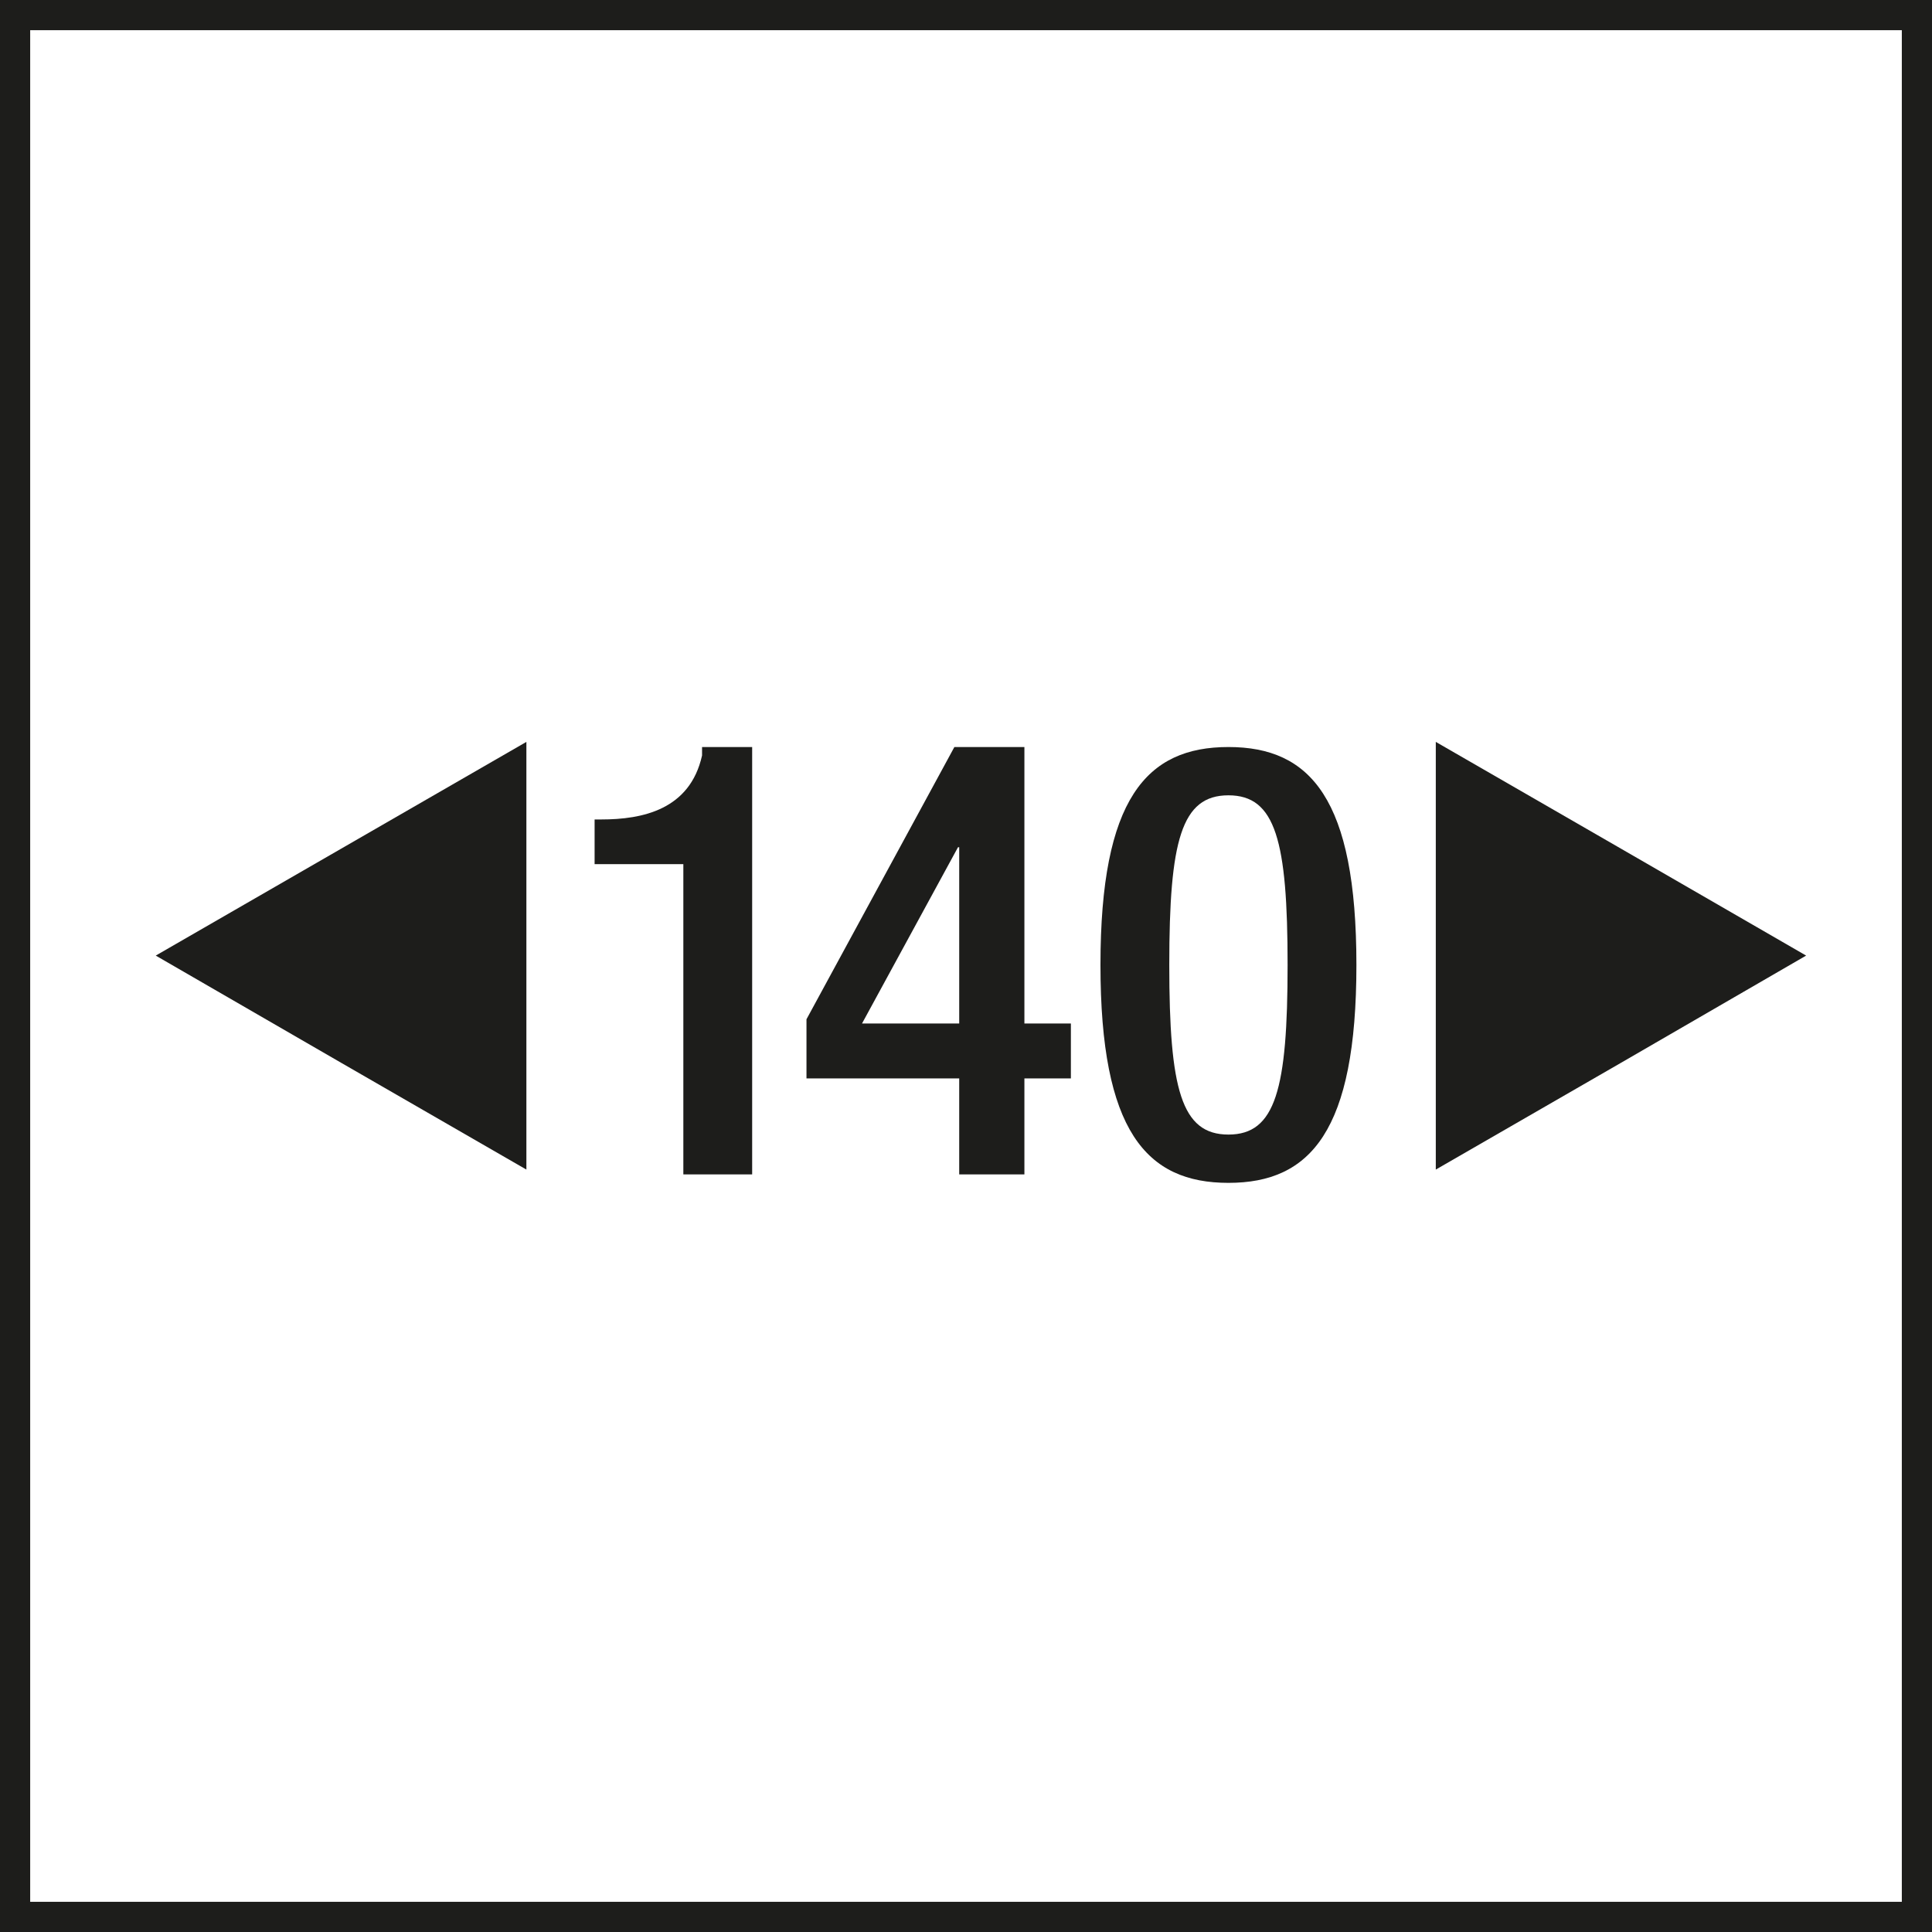
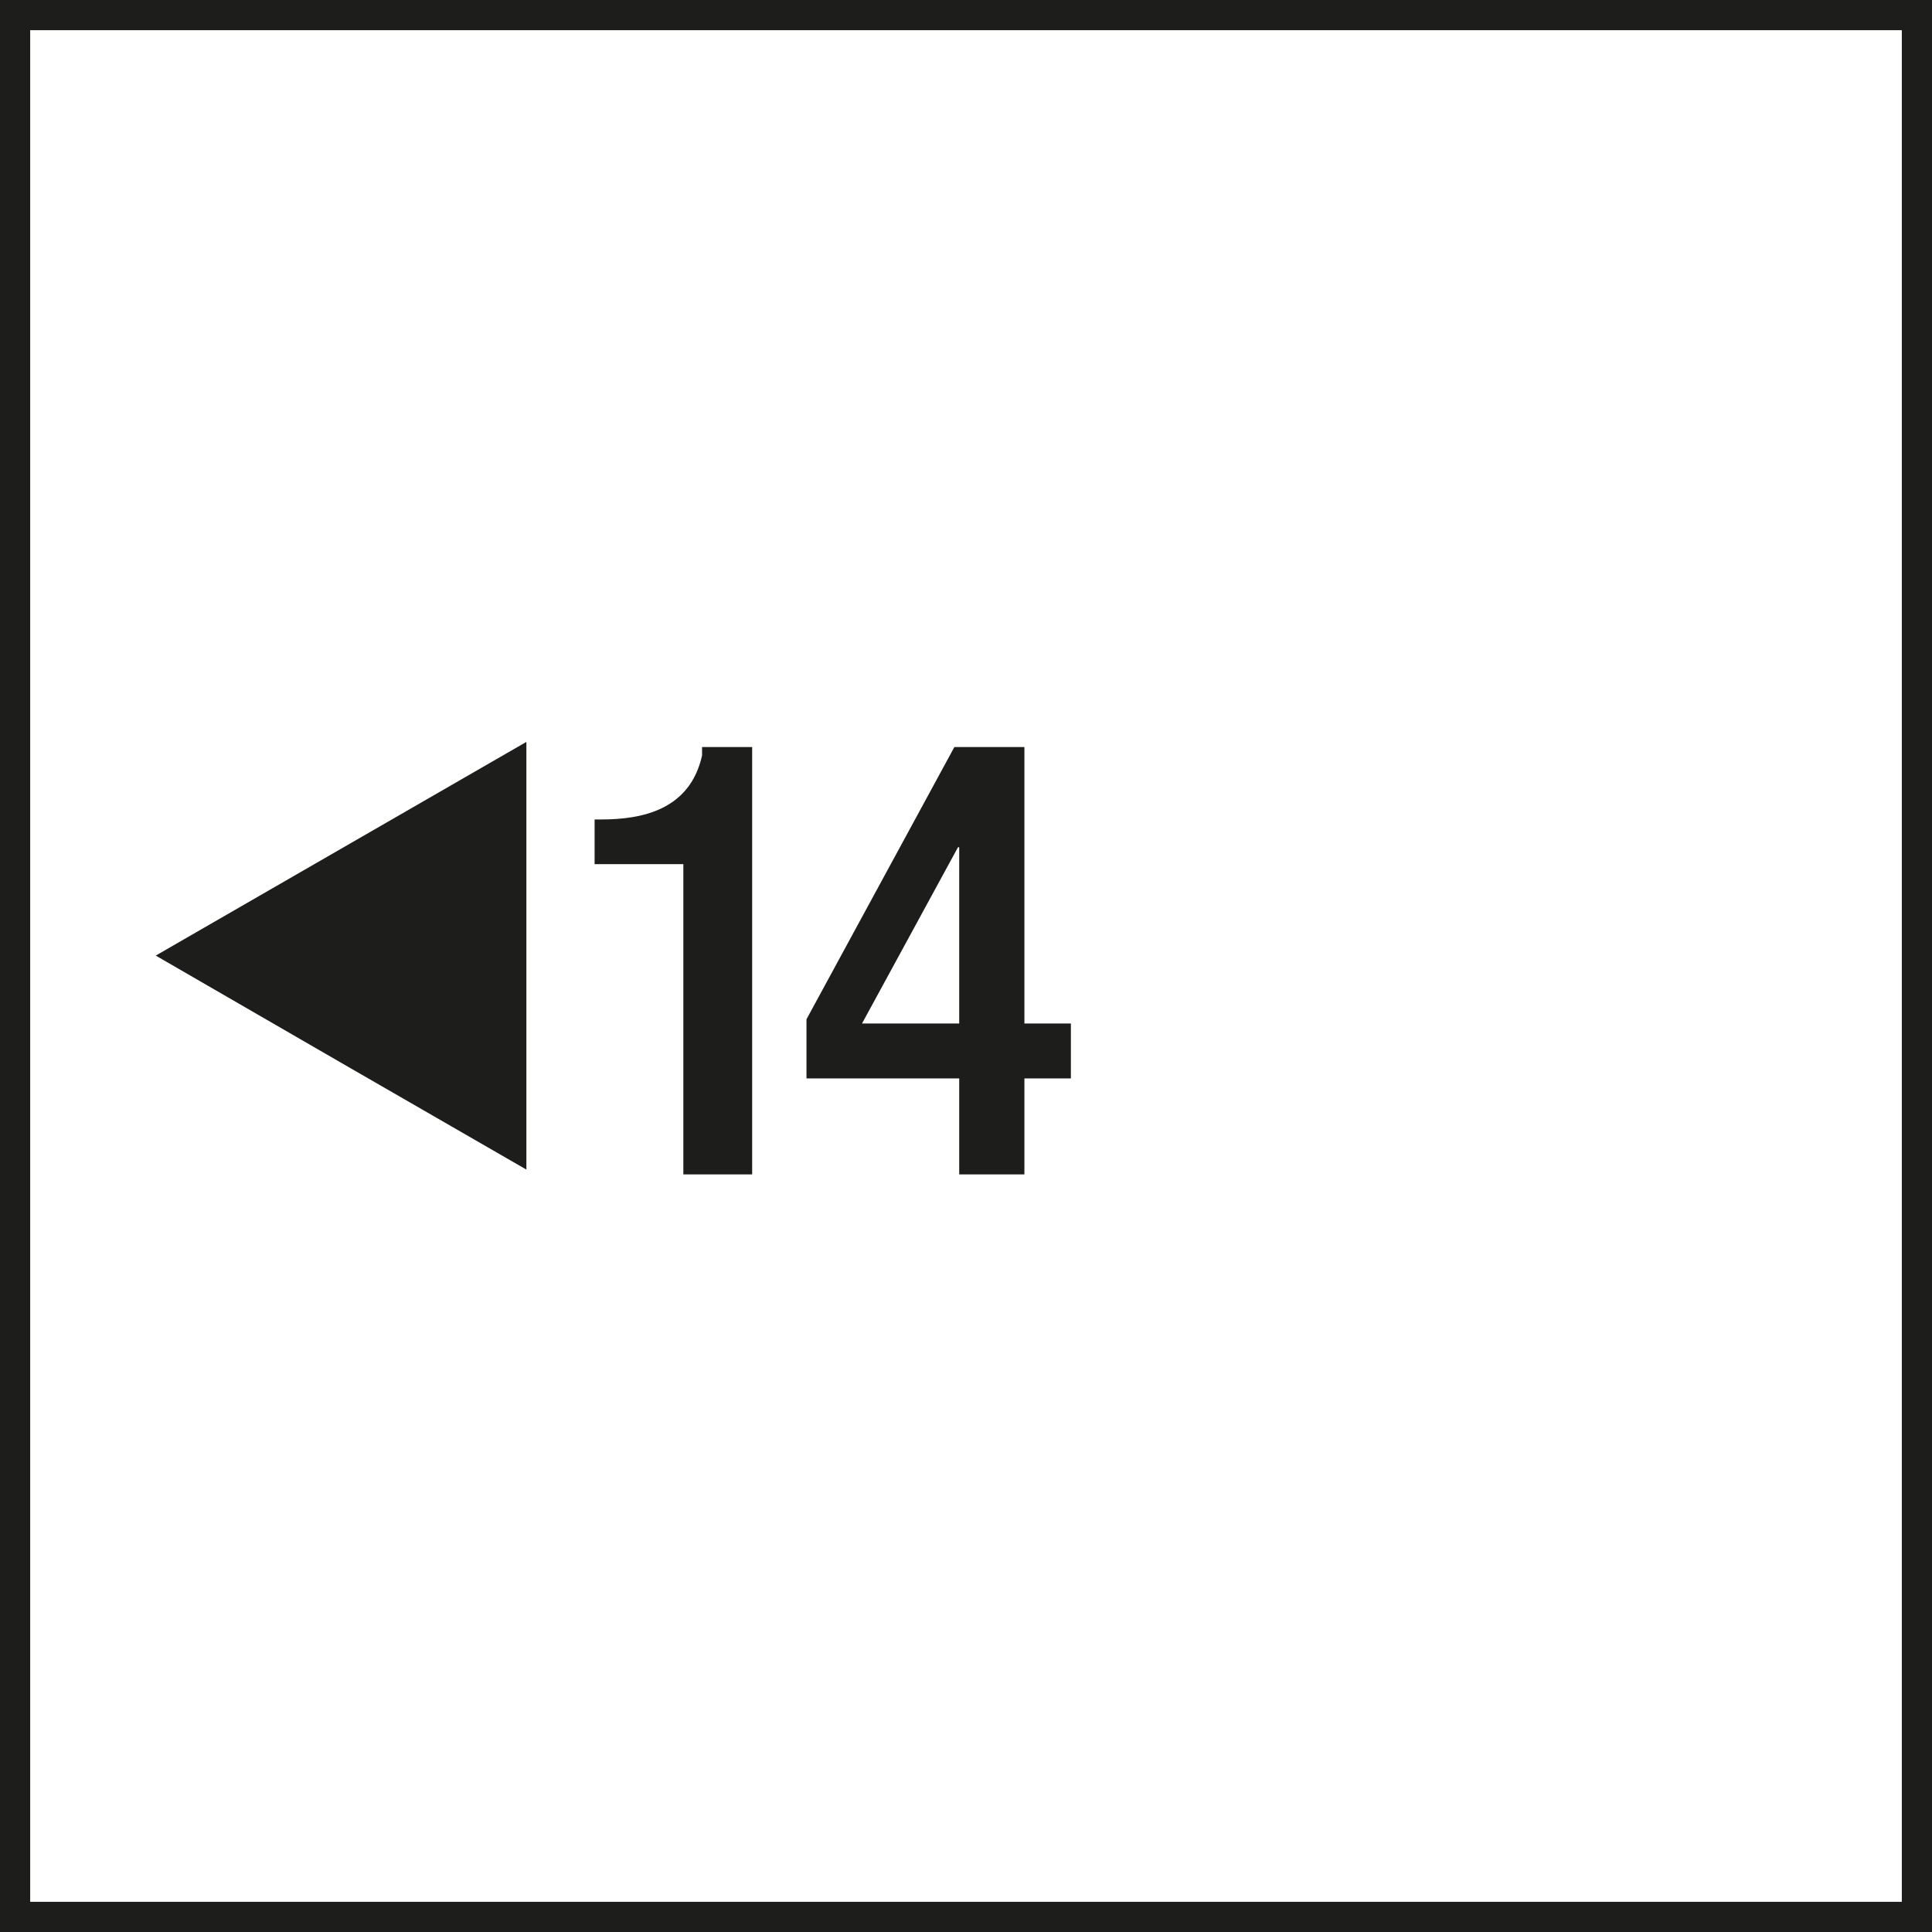
<svg xmlns="http://www.w3.org/2000/svg" version="1.1" viewBox="0 0 64.01 64.01">
  <defs>
    <style>
      .st0 {
        fill: #1d1d1b;
      }
    </style>
  </defs>
  <g id="Text">
    <g>
      <path class="st0" d="M22.64,38.91v-10.28h-2.94v-1.48h.22c1.36,0,2.94-.32,3.34-2.12v-.28h1.66v14.16h-2.28Z" />
      <path class="st0" d="M26.72,33.77l4.9-9.02h2.32v9.16h1.54v1.82h-1.54v3.18h-2.16v-3.18h-5.06v-1.96ZM31.78,28.07h-.04l-3.18,5.84h3.22v-5.84Z" />
-       <path class="st0" d="M40.7,24.75c2.72,0,4.24,1.72,4.24,7.22s-1.52,7.22-4.24,7.22-4.24-1.72-4.24-7.22,1.52-7.22,4.24-7.22ZM40.7,37.59c1.56,0,1.96-1.5,1.96-5.62s-.4-5.62-1.96-5.62-1.96,1.5-1.96,5.62.4,5.62,1.96,5.62Z" />
    </g>
    <polygon class="st0" points="5.16 31.66 11.3 28.12 17.44 24.58 17.44 31.66 17.44 38.75 11.3 35.21 5.16 31.66" />
-     <polygon class="st0" points="59.84 31.66 53.71 35.21 47.57 38.75 47.57 31.66 47.57 24.58 53.71 28.12 59.84 31.66" />
  </g>
  <g id="Rahmen">
    <path class="st0" d="M63.01,1v62.01H1V1h62.01M64.01,0H0v64.01h64.01V0h0Z" />
  </g>
</svg>